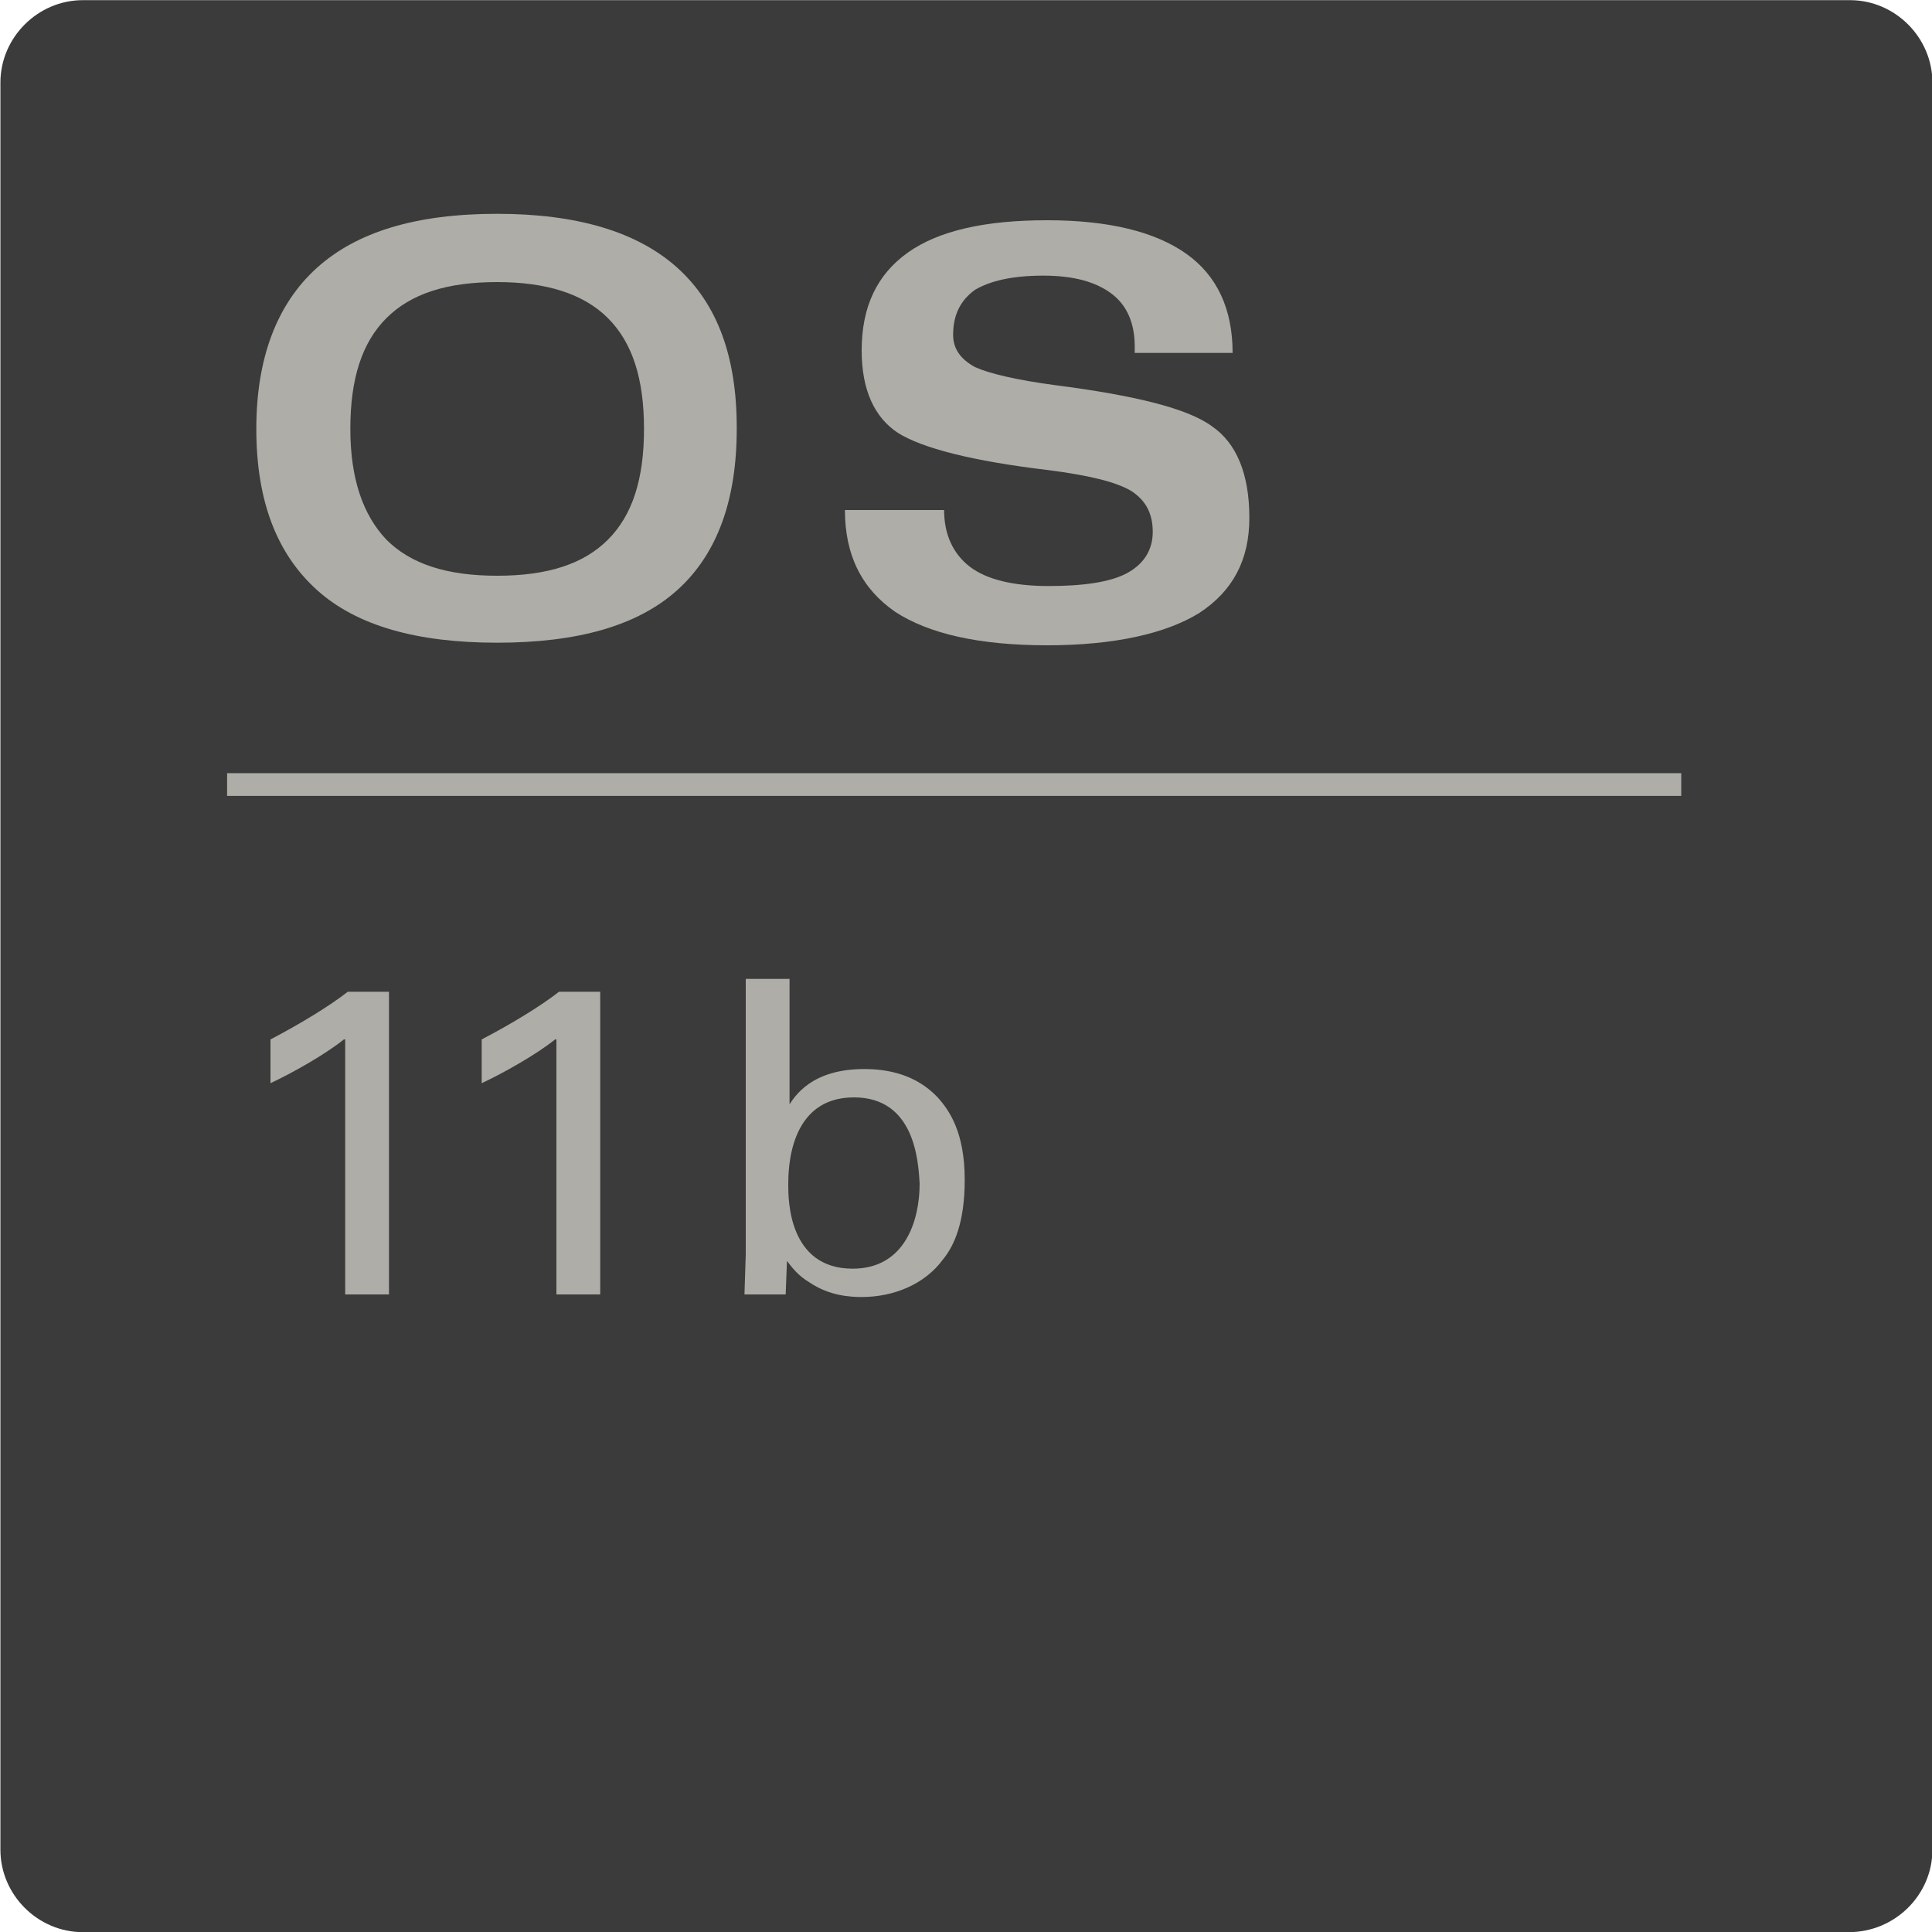
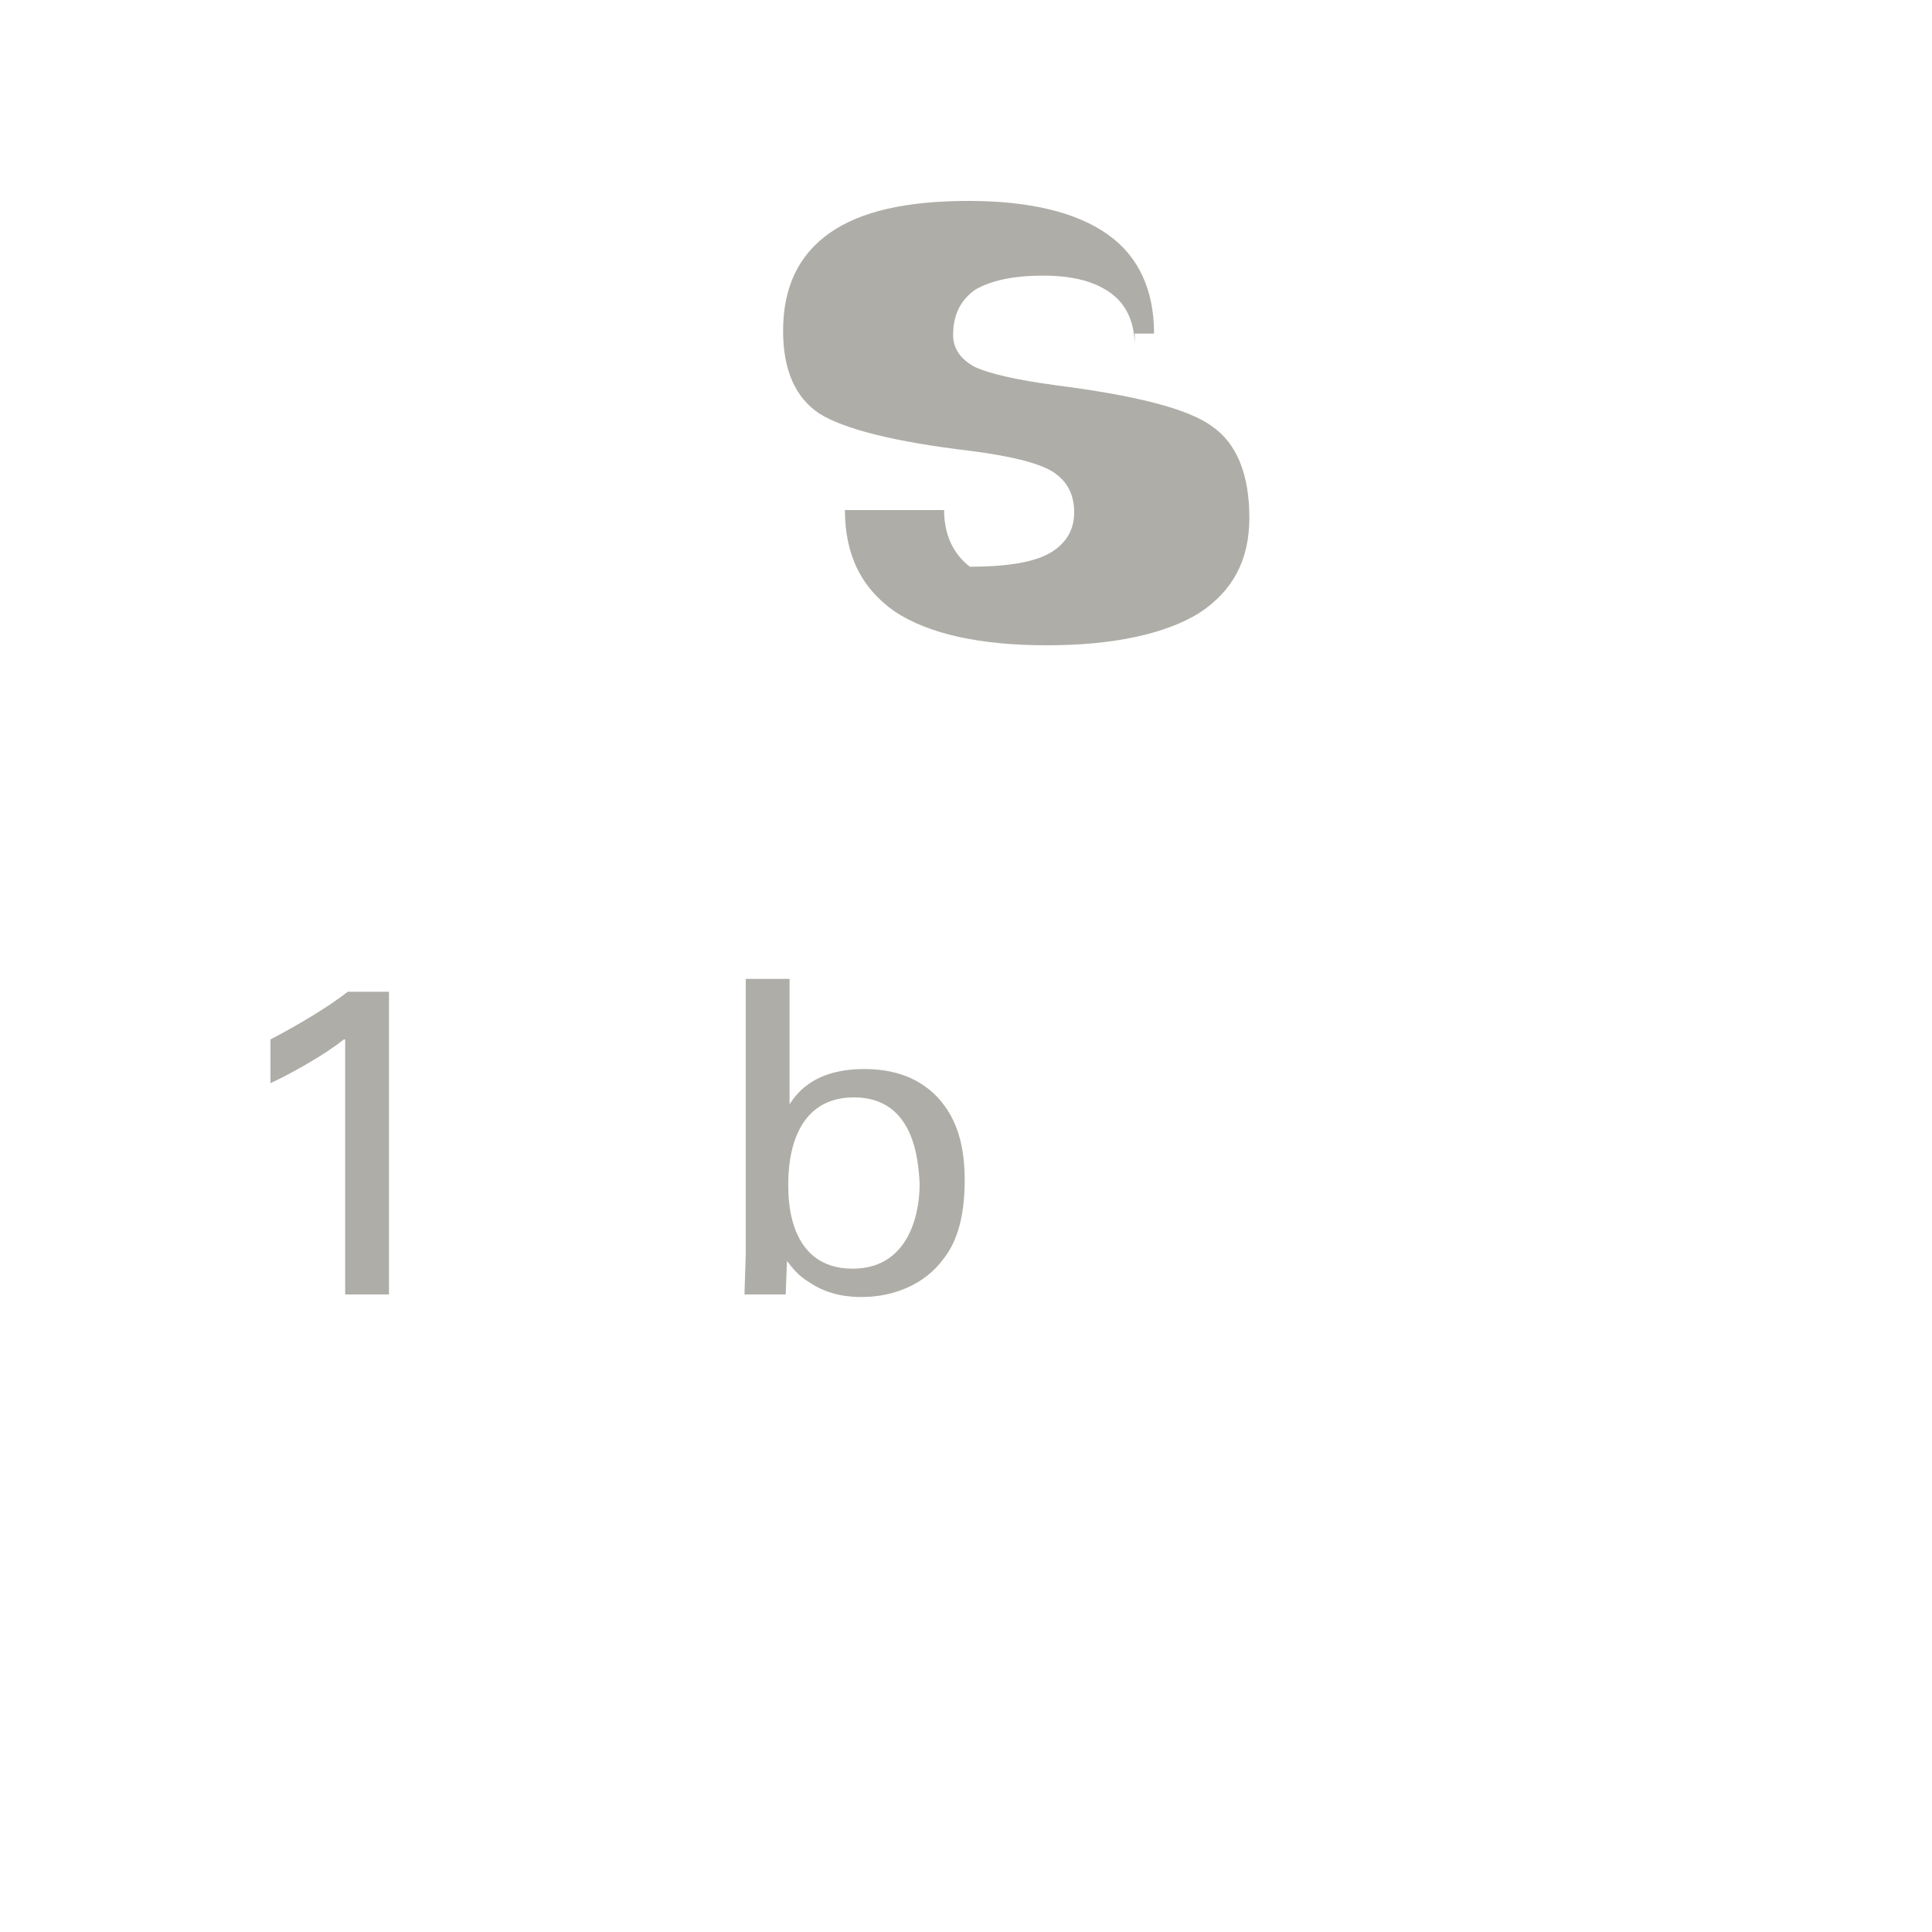
<svg xmlns="http://www.w3.org/2000/svg" xmlns:ns1="http://sodipodi.sourceforge.net/DTD/sodipodi-0.dtd" xmlns:ns2="http://www.inkscape.org/namespaces/inkscape" version="1.1" id="svg3373" x="0px" y="0px" viewBox="0 0 150 150" style="enable-background:new 0 0 150 150;" xml:space="preserve">
  <style type="text/css">
	.st0{fill:#3B3B3B;}
	.st1{fill:none;stroke:#AEADA7;stroke-width:1.765;stroke-miterlimit:37.795;}
	.st2{fill:#AEADA7;}
</style>
  <ns1:namedview bordercolor="#666666" borderopacity="1.0" fit-margin-bottom="0" fit-margin-left="0" fit-margin-right="0" fit-margin-top="0" id="namedview3375" ns2:current-layer="layer1" ns2:cx="-223.25496" ns2:cy="702.55057" ns2:document-units="mm" ns2:pagecheckerboard="0" ns2:pageopacity="0.0" ns2:pageshadow="2" ns2:window-height="1398" ns2:window-maximized="1" ns2:window-width="2256" ns2:window-x="586" ns2:window-y="3229" ns2:zoom="0.64052329" pagecolor="#ffffff" showgrid="false" units="px">
	</ns1:namedview>
  <g id="layer1" transform="translate(-163.868,37.712)" ns2:groupmode="layer" ns2:label="Layer 1">
-     <path id="path492" class="st0" d="M307.4,112.3H170.3c-3.5,0-6.4-2.9-6.4-6.4V-31.3c0-3.5,2.9-6.4,6.4-6.4h137.2   c3.5,0,6.4,2.9,6.4,6.4v137.2C313.9,109.4,311,112.3,307.4,112.3" />
-     <path id="path526" class="st1" d="M181.5,23.2h112.9" />
-   </g>
+     </g>
  <g>
    <path class="st2" d="M26.7,80.7c-1.5,1.2-4,2.6-5.7,3.4v-3.4c2.3-1.2,4.6-2.6,6-3.7h3.2v23.5h-3.4V80.7z" />
-     <path class="st2" d="M43.1,80.7c-1.5,1.2-4,2.6-5.7,3.4v-3.4c2.3-1.2,4.6-2.6,6-3.7h3.2v23.5h-3.4V80.7z" />
    <path class="st2" d="M61.2,85.9c0.5-0.8,1.8-2.9,5.9-2.9c1.8,0,4,0.4,5.7,2.2c0.9,1,2.1,2.7,2.1,6.4c0,3.3-0.8,5.1-1.7,6.2   c-1.4,1.9-3.8,2.9-6.3,2.9c-0.9,0-2.5-0.1-4-1.1c-1-0.6-1.4-1.2-1.8-1.7l-0.1,2.6h-3.2l0.1-3.1V76h3.4V85.9z M66.3,85.2   c-5.1,0-5.1,5.7-5.1,6.8c0,1.1,0,6.5,5,6.5c4.1,0,5.2-3.8,5.2-6.6C71.3,90.1,71,85.2,66.3,85.2z" />
  </g>
  <g>
-     <path class="st2" d="M24.6,45.8c-3.1-2.8-4.7-6.9-4.7-12.5c0-5.5,1.6-9.7,4.7-12.5c3.1-2.8,7.7-4.2,14-4.2c6.2,0,10.9,1.4,14,4.2   c3.1,2.8,4.6,6.9,4.6,12.4v0.1c0,5.5-1.5,9.7-4.6,12.5s-7.8,4.1-14,4.1C32.4,49.9,27.7,48.6,24.6,45.8z M47.2,41.9   c1.9-1.9,2.8-4.7,2.8-8.6c0-3.9-0.9-6.7-2.8-8.6c-1.9-1.9-4.8-2.8-8.6-2.8c-3.9,0-6.7,0.9-8.6,2.8c-1.9,1.9-2.8,4.7-2.8,8.6   c0,3.9,1,6.7,2.8,8.6c1.9,1.9,4.7,2.8,8.6,2.8C42.5,44.7,45.3,43.8,47.2,41.9z" />
-     <path class="st2" d="M88.1,26.9c0-1.8-0.6-3.2-1.8-4.1c-1.2-0.9-2.9-1.4-5.3-1.4c-2.4,0-4.1,0.4-5.3,1.1C74.6,23.3,74,24.4,74,26   c0,1.1,0.6,1.9,1.7,2.5c1.1,0.5,3.2,1,6.2,1.4c6.2,0.8,10.3,1.8,12.2,3.2c1.9,1.3,2.9,3.7,2.9,7.1c0,3.3-1.3,5.7-3.9,7.4   c-2.6,1.6-6.6,2.5-11.8,2.5c-5.3,0-9.2-0.9-11.8-2.6c-2.6-1.8-3.9-4.4-3.9-7.9h7.7c0,1.9,0.7,3.4,2,4.4c1.3,1,3.4,1.5,6.1,1.5   c2.7,0,4.8-0.3,6.1-1c1.3-0.7,2-1.8,2-3.2c0-1.5-0.6-2.5-1.7-3.2c-1.2-0.7-3.3-1.2-6.4-1.6c-5.9-0.7-9.8-1.7-11.7-2.9   c-1.8-1.2-2.8-3.3-2.8-6.4c0-3.4,1.2-5.9,3.6-7.6c2.4-1.7,6-2.5,10.8-2.5s8.4,0.9,10.8,2.6s3.6,4.3,3.6,7.7H88.1z" />
+     <path class="st2" d="M88.1,26.9c0-1.8-0.6-3.2-1.8-4.1c-1.2-0.9-2.9-1.4-5.3-1.4c-2.4,0-4.1,0.4-5.3,1.1C74.6,23.3,74,24.4,74,26   c0,1.1,0.6,1.9,1.7,2.5c1.1,0.5,3.2,1,6.2,1.4c6.2,0.8,10.3,1.8,12.2,3.2c1.9,1.3,2.9,3.7,2.9,7.1c0,3.3-1.3,5.7-3.9,7.4   c-2.6,1.6-6.6,2.5-11.8,2.5c-5.3,0-9.2-0.9-11.8-2.6c-2.6-1.8-3.9-4.4-3.9-7.9h7.7c0,1.9,0.7,3.4,2,4.4c2.7,0,4.8-0.3,6.1-1c1.3-0.7,2-1.8,2-3.2c0-1.5-0.6-2.5-1.7-3.2c-1.2-0.7-3.3-1.2-6.4-1.6c-5.9-0.7-9.8-1.7-11.7-2.9   c-1.8-1.2-2.8-3.3-2.8-6.4c0-3.4,1.2-5.9,3.6-7.6c2.4-1.7,6-2.5,10.8-2.5s8.4,0.9,10.8,2.6s3.6,4.3,3.6,7.7H88.1z" />
  </g>
</svg>